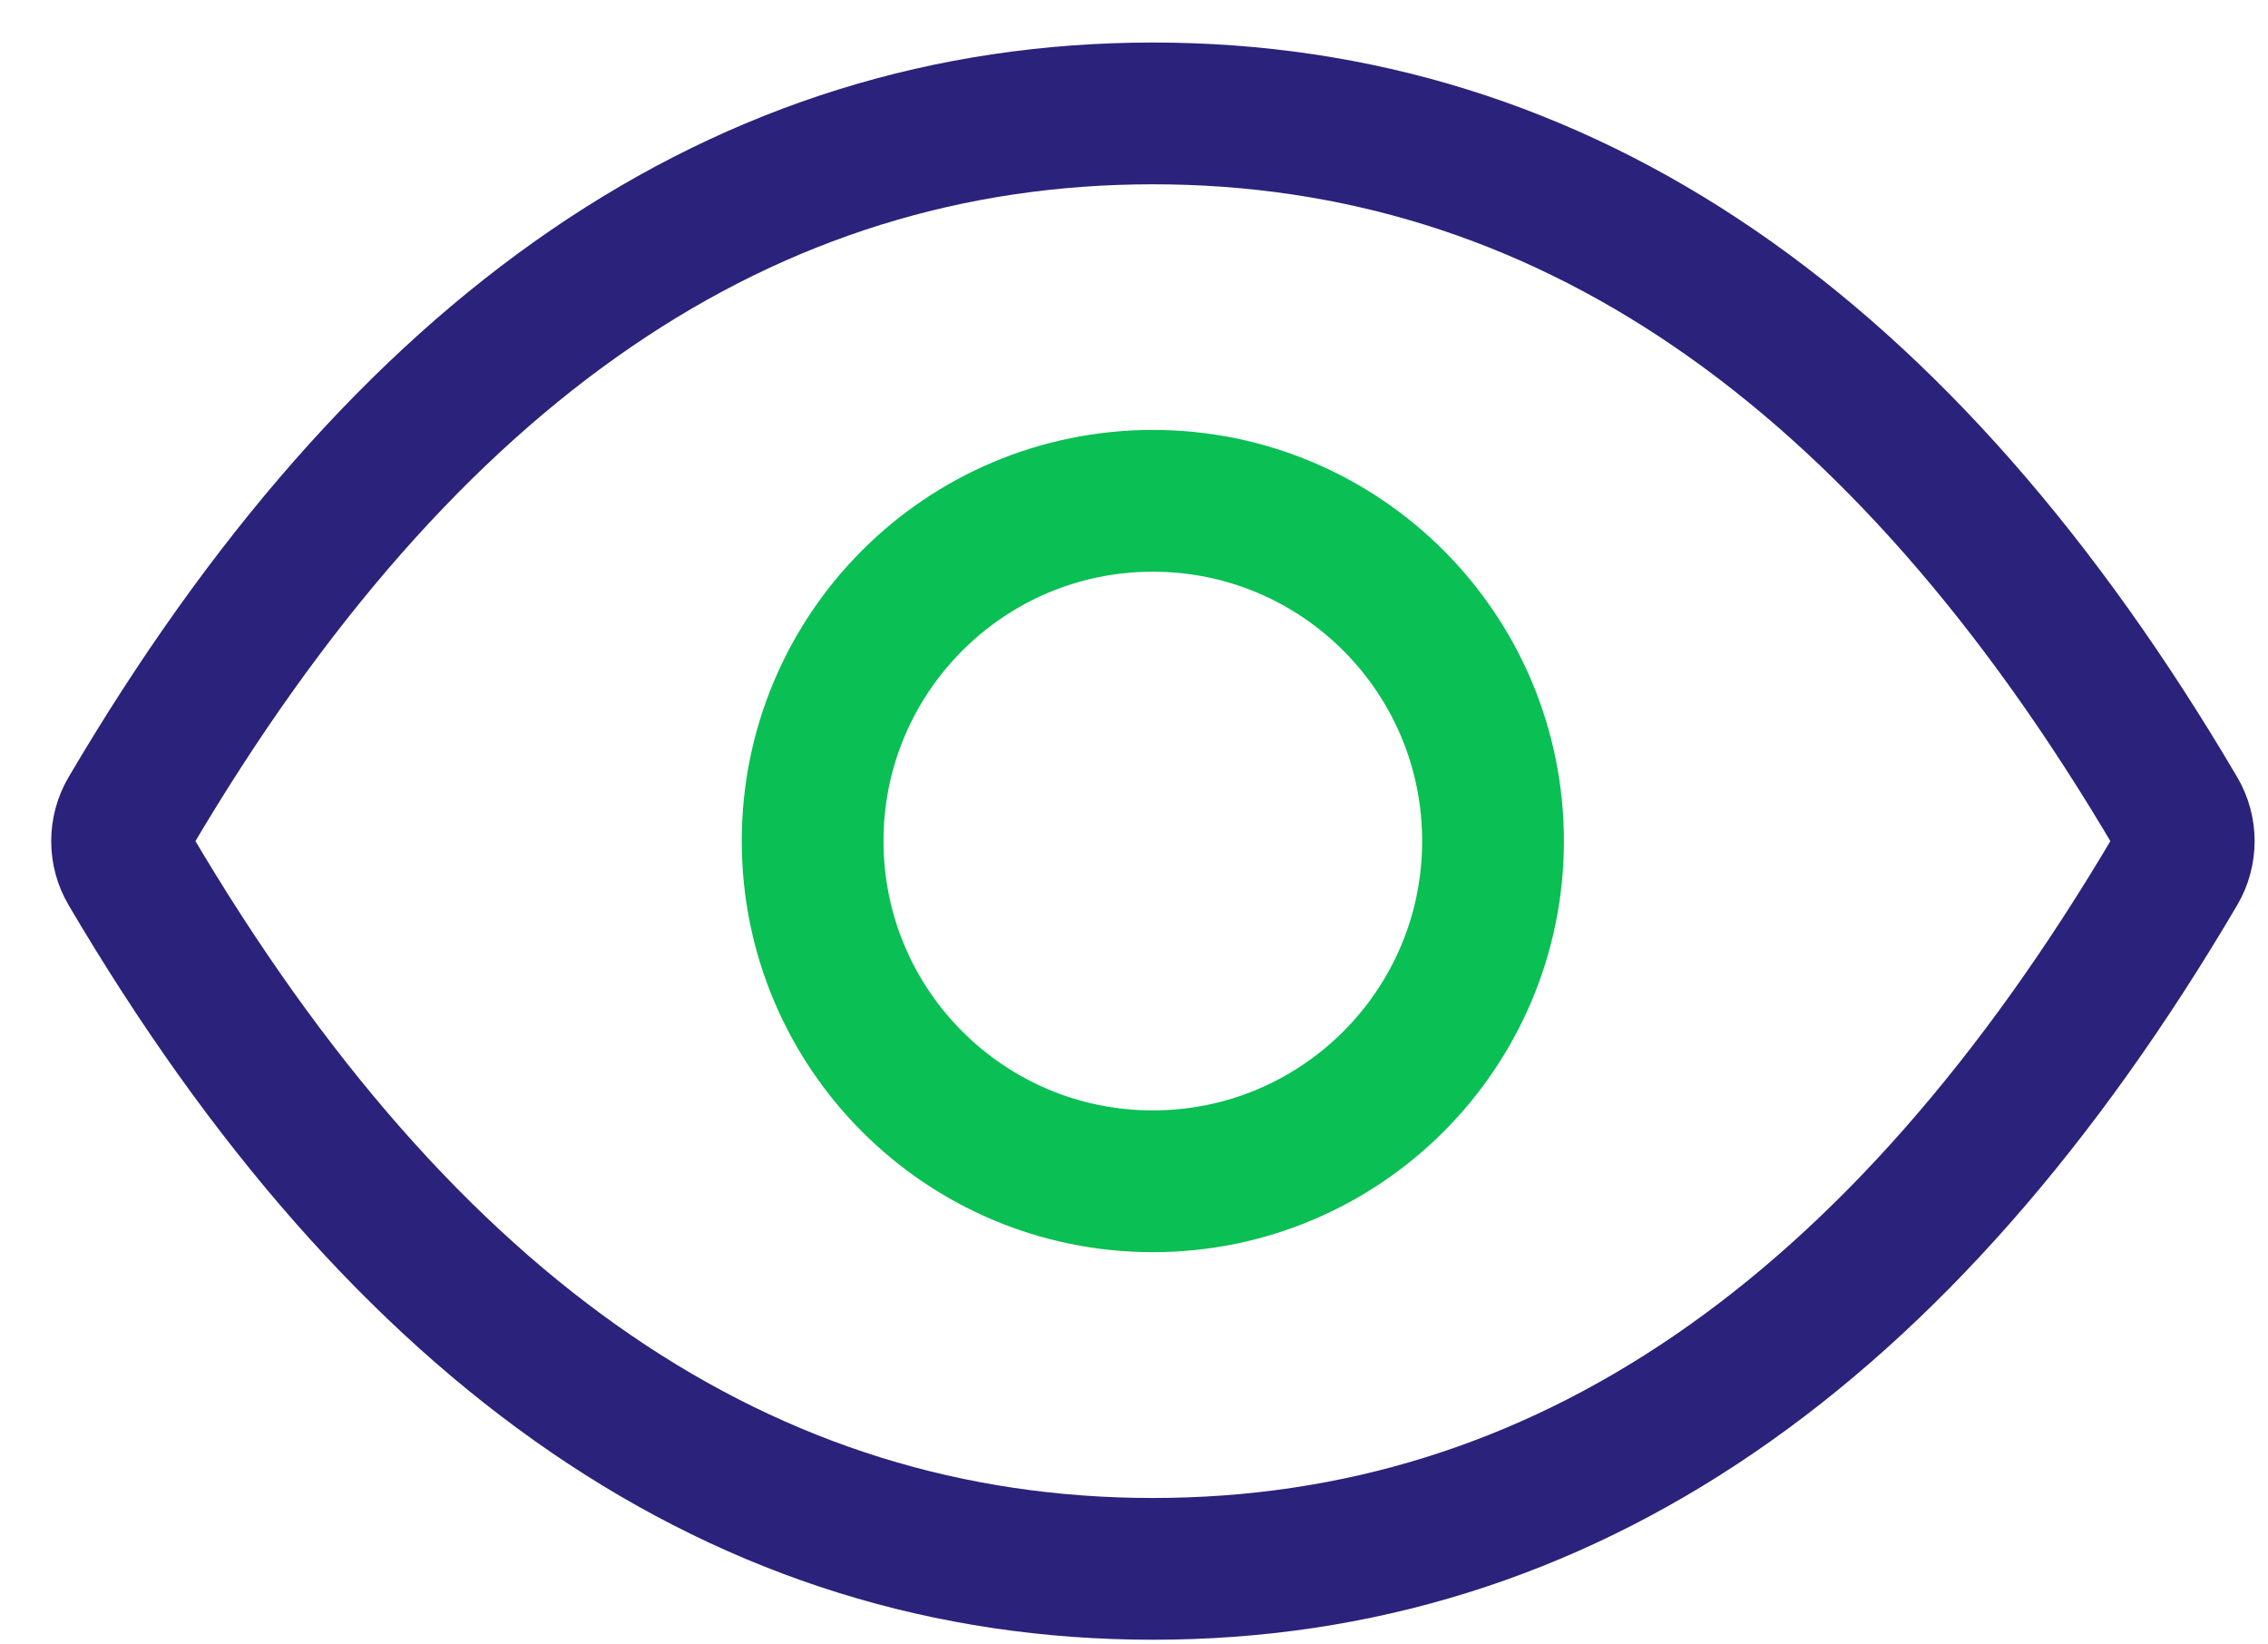
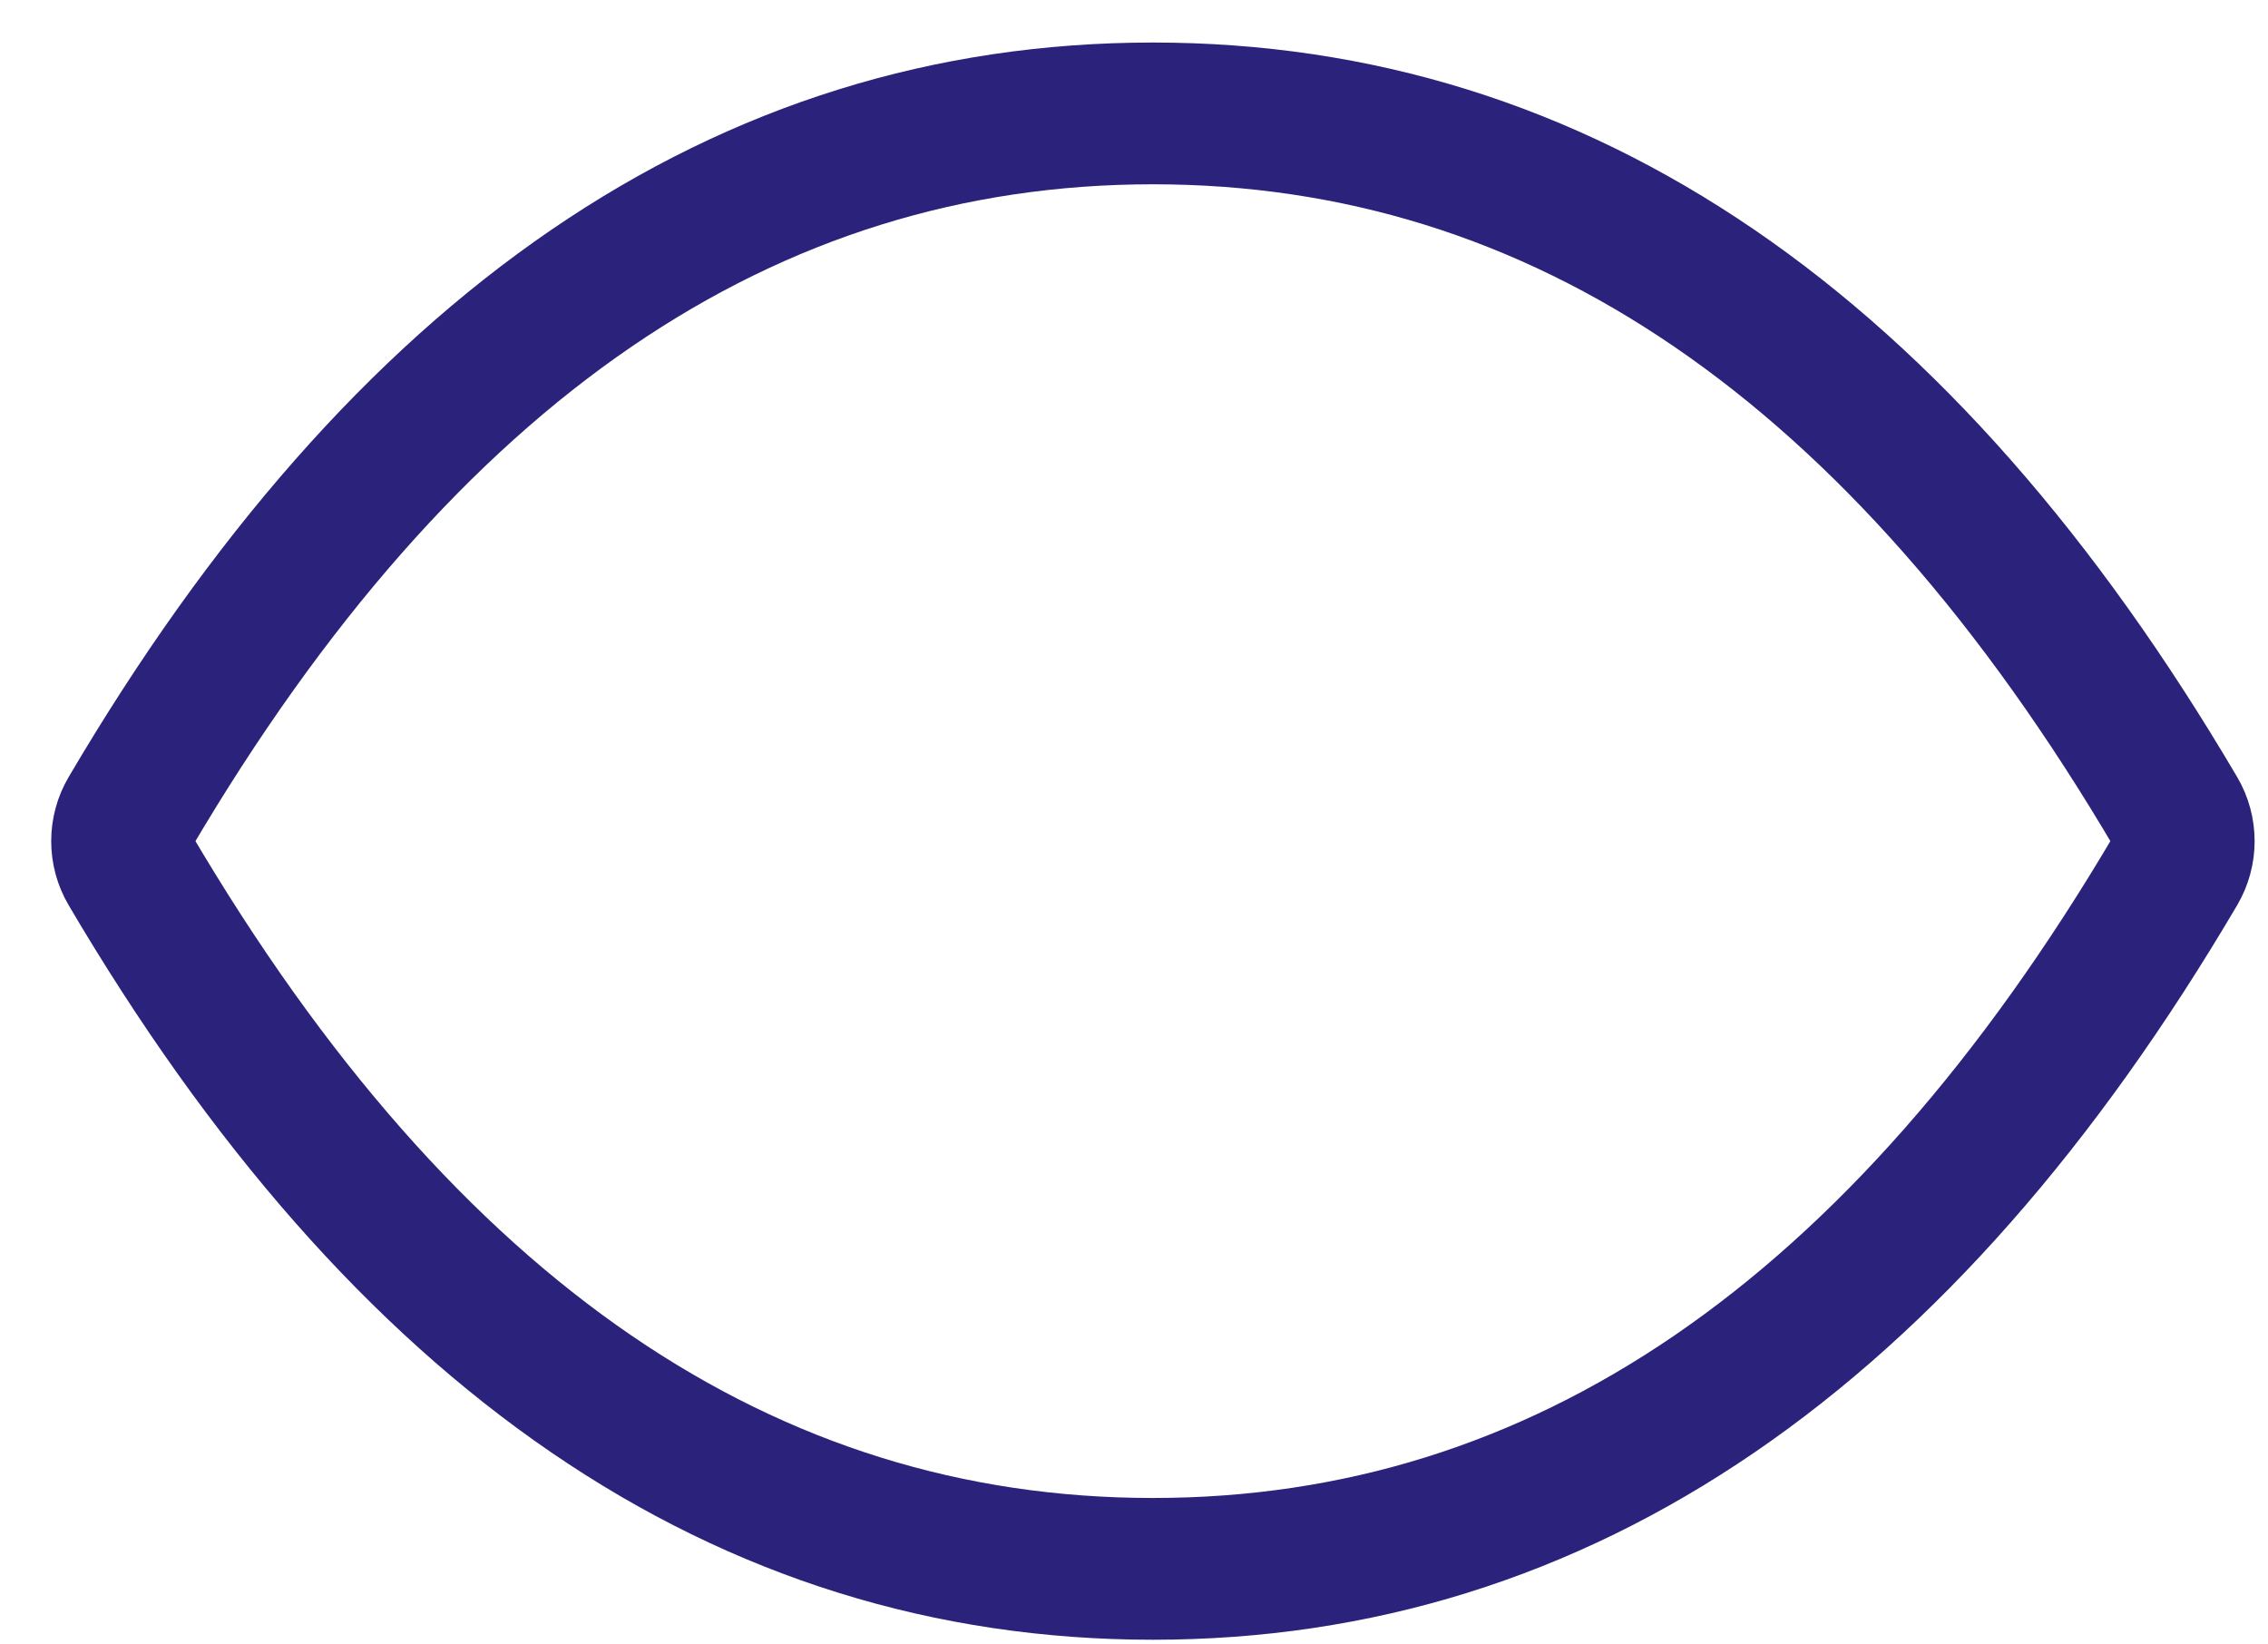
<svg xmlns="http://www.w3.org/2000/svg" width="40" height="29" viewBox="0 0 40 29" fill="none">
-   <path d="M20.332 20.832C23.646 20.832 26.332 18.146 26.332 14.832C26.332 11.518 23.646 8.832 20.332 8.832C17.018 8.832 14.332 11.518 14.332 14.832C14.332 18.146 17.018 20.832 20.332 20.832Z" stroke="#0ABF53" stroke-width="2.5" stroke-linecap="round" stroke-linejoin="round" />
  <path d="M38.379 14.337C38.559 14.642 38.559 15.024 38.379 15.329C33.538 23.555 27.523 27.667 20.333 27.667C13.143 27.667 7.129 23.555 2.288 15.329C2.108 15.024 2.108 14.642 2.288 14.337C7.129 6.112 13.143 2 20.333 2C27.523 2 33.538 6.112 38.379 14.337Z" stroke="#2B227B" stroke-width="2.5" stroke-linecap="round" stroke-linejoin="round" />
</svg>